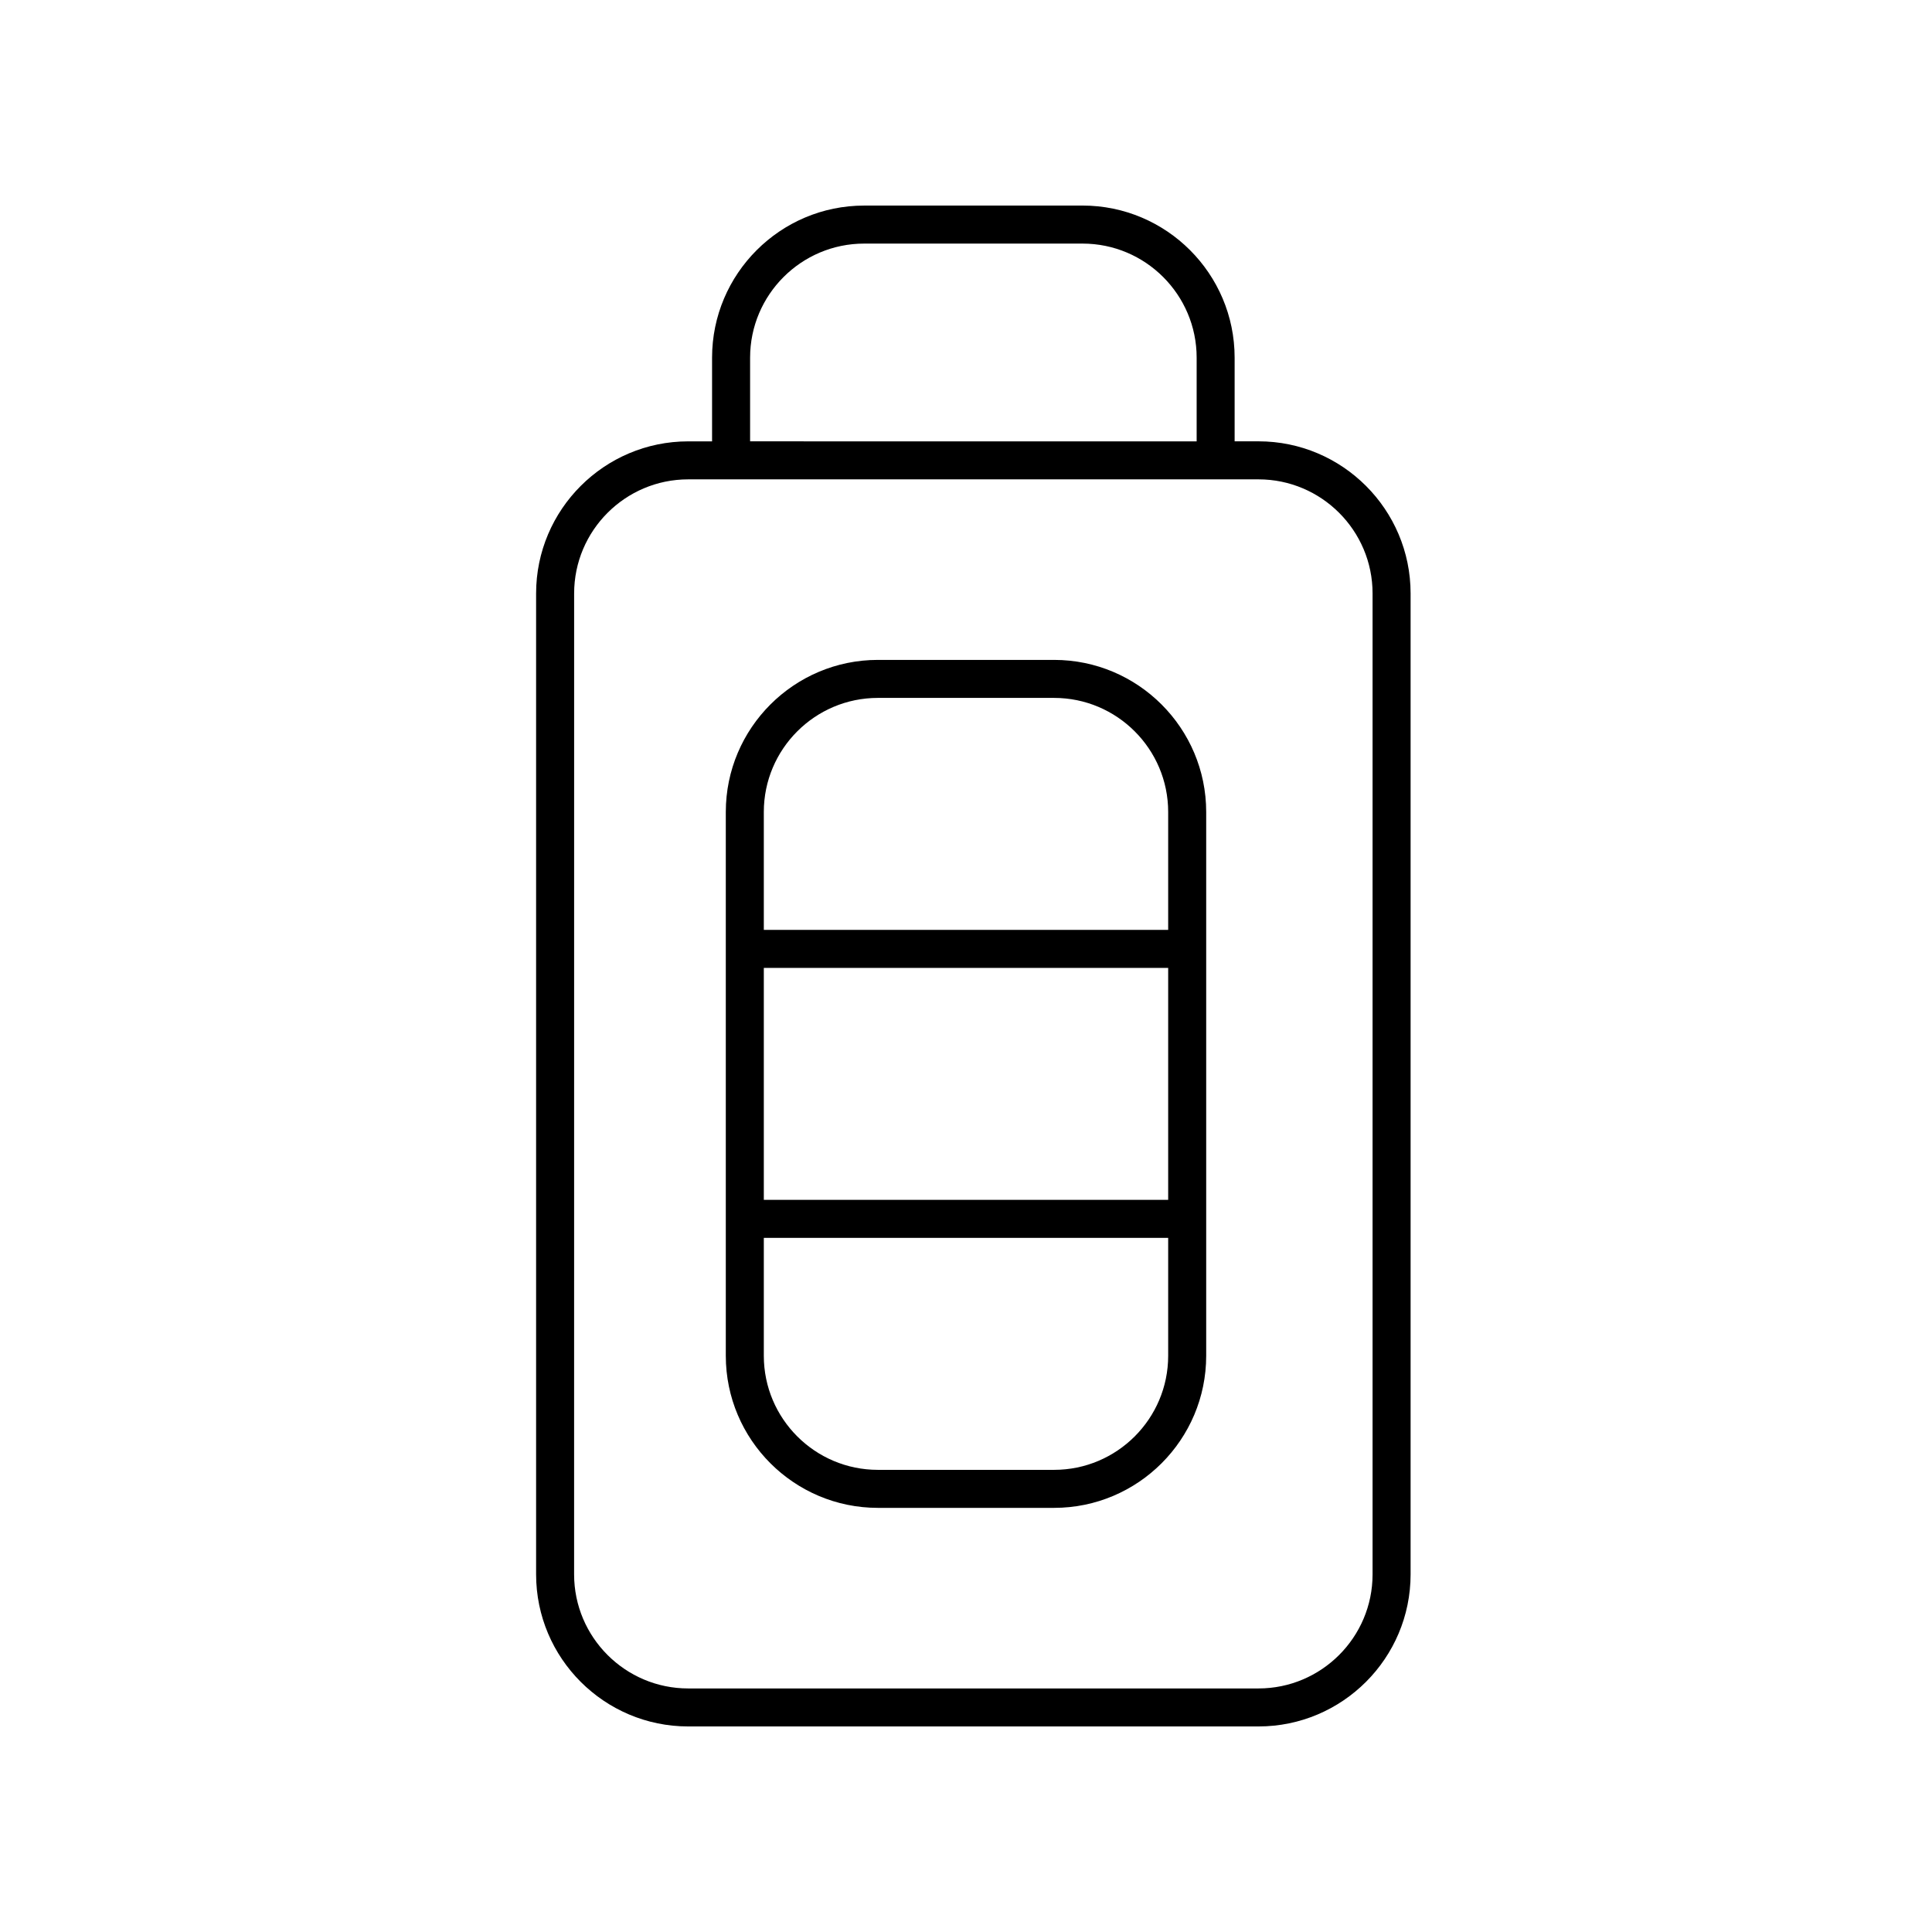
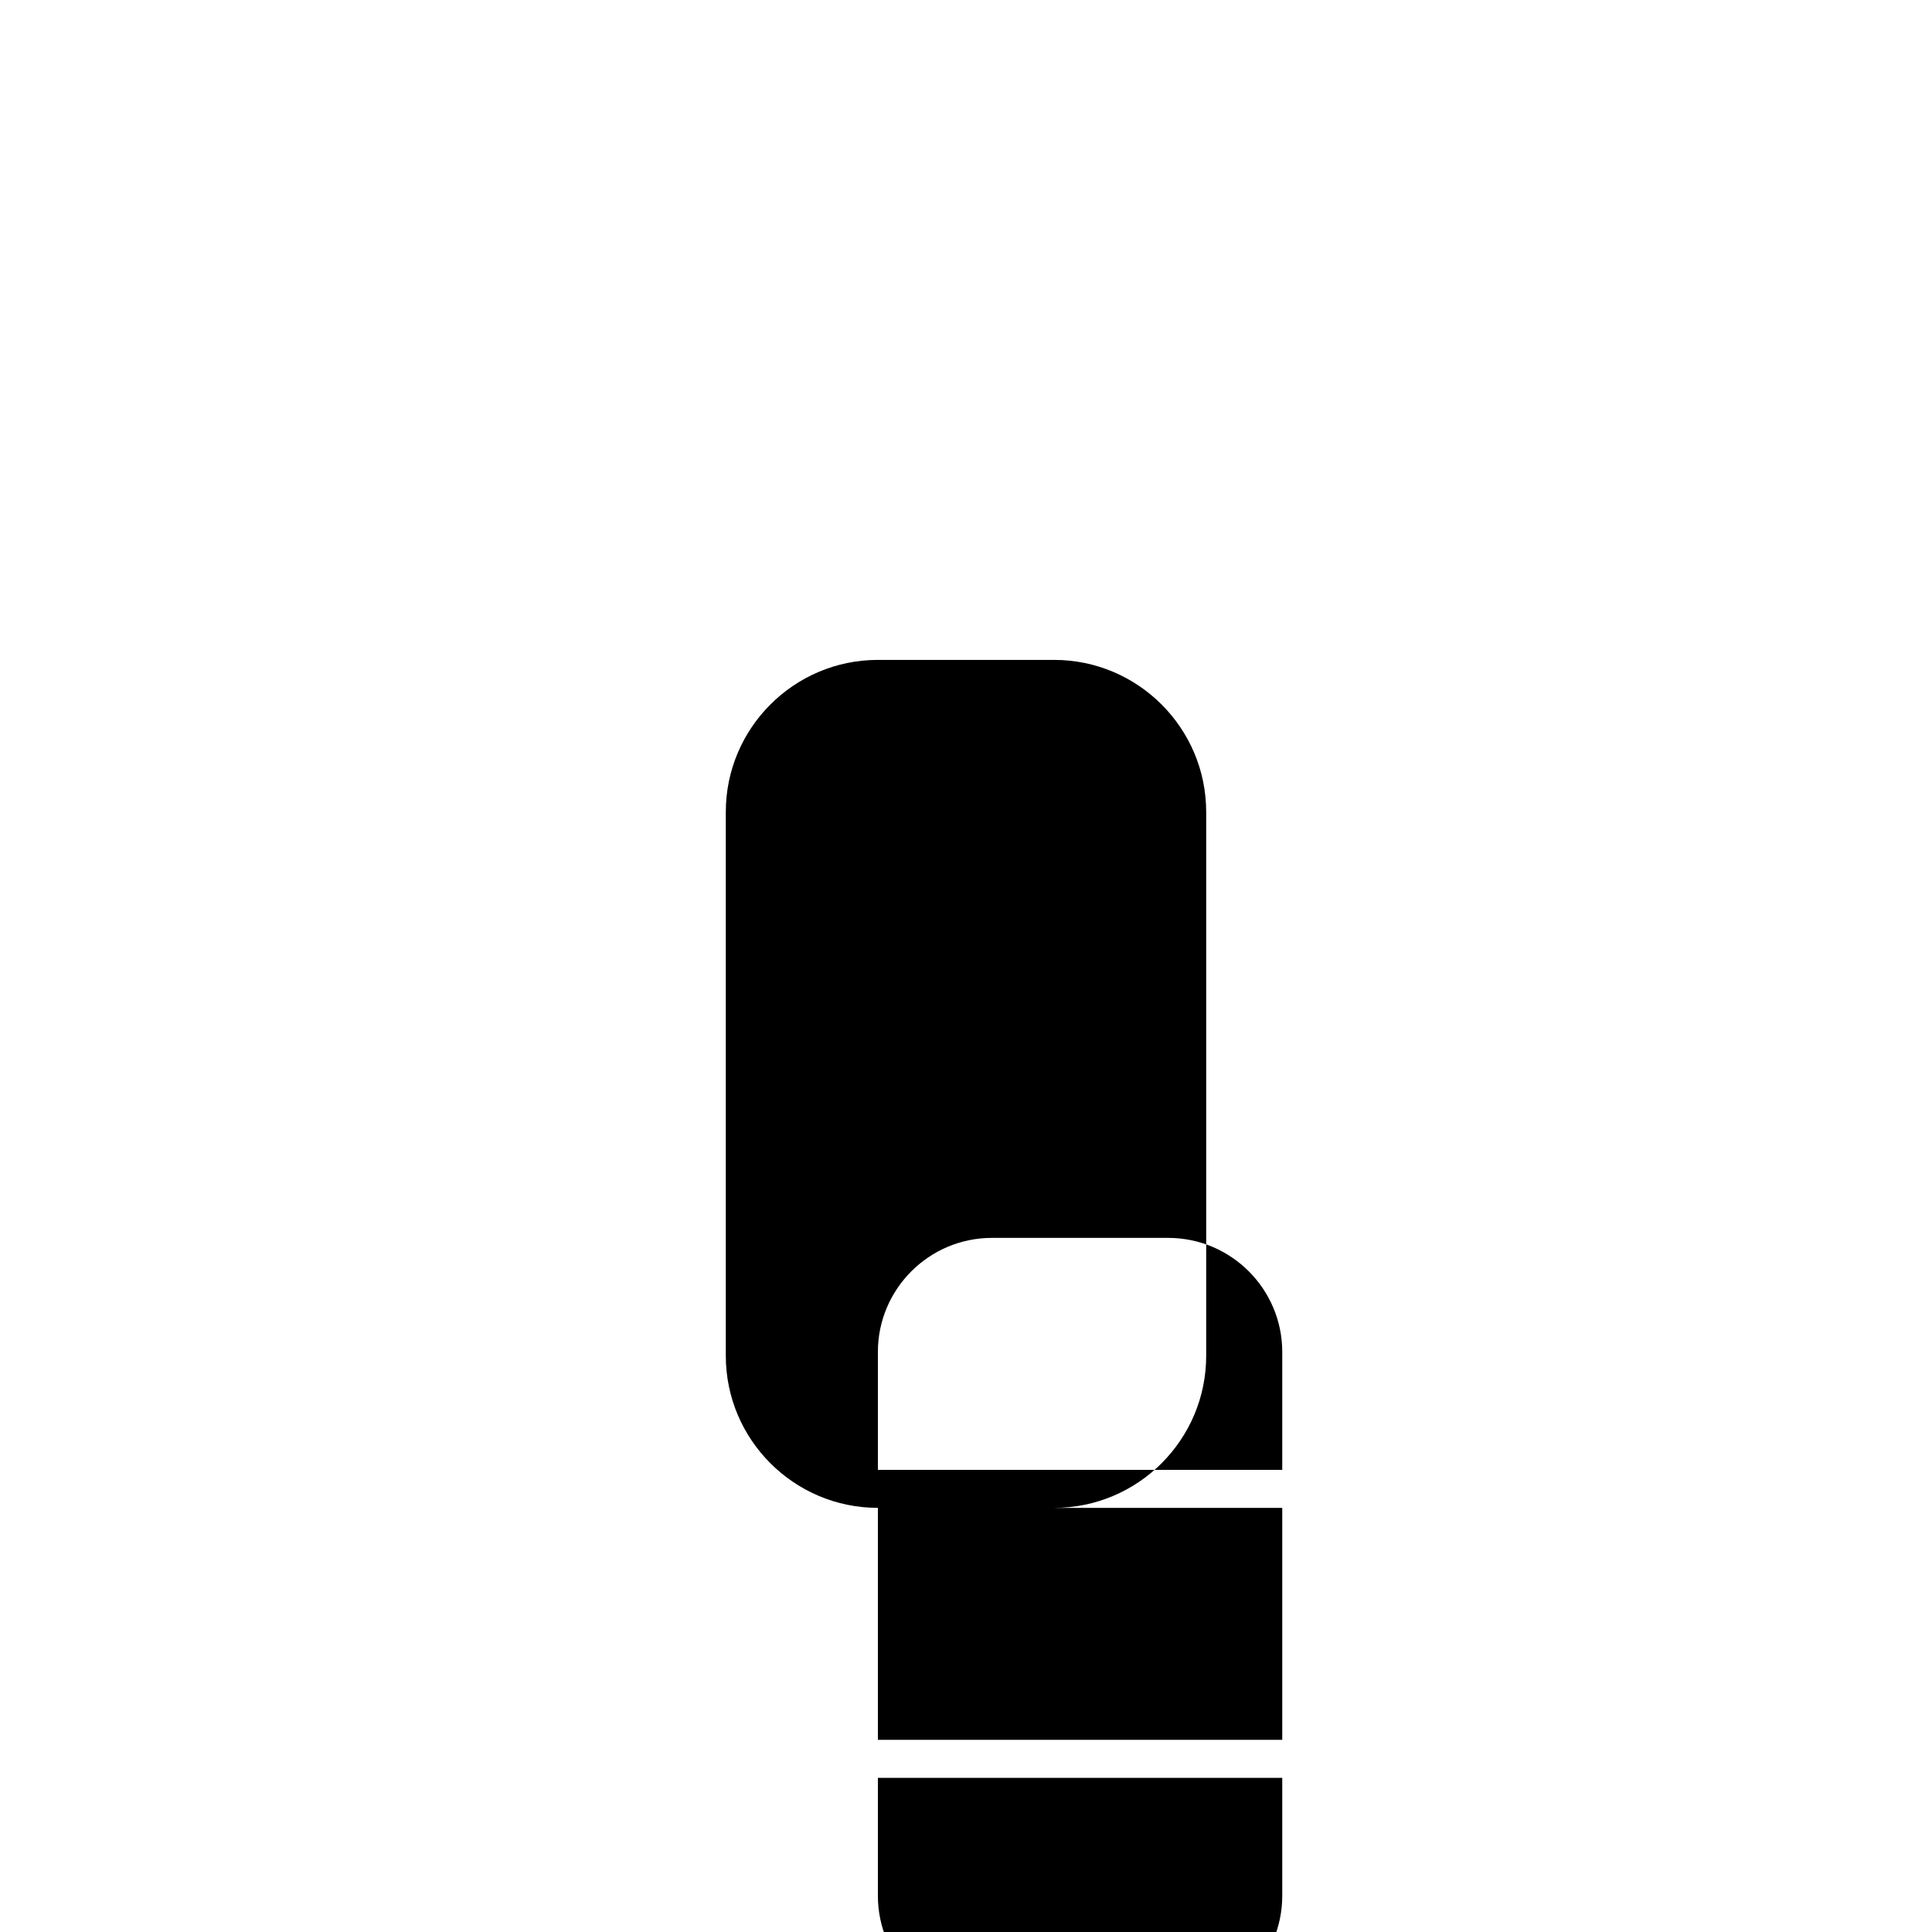
<svg xmlns="http://www.w3.org/2000/svg" fill="#000000" width="800px" height="800px" version="1.1" viewBox="144 144 512 512">
  <g>
-     <path d="m376.65 543.6h46.699c22.223 0 40.305-18.082 40.305-40.305v-144.11c0-22.223-18.082-40.305-40.305-40.305h-46.699c-22.223 0-40.305 18.082-40.305 40.305v144.11c0 22.223 18.082 40.305 40.305 40.305zm-30.23-143.1h107.16v61.473h-107.16zm30.23-71.547h46.699c16.668 0 30.23 13.559 30.23 30.23v31.246l-107.16-0.004v-31.246c0-16.668 13.562-30.227 30.23-30.227zm-30.23 143.1h107.16v31.242c0 16.668-13.559 30.23-30.23 30.23h-46.699c-16.668 0-30.23-13.559-30.23-30.23z" />
-     <path d="m430.89 198.48h-57.879c-22.223 0-40.305 18.082-40.305 40.305v22.18h-6.328c-22.223 0-40.305 18.082-40.305 40.305v259.95c0 22.223 18.082 40.305 40.305 40.305h151.14c22.223 0 40.305-18.082 40.305-40.305v-259.96c0-22.223-18.082-40.305-40.305-40.305h-6.328v-22.176c0-22.227-18.082-40.305-40.305-40.305zm-88.105 40.305c0-16.668 13.559-30.23 30.23-30.23h57.879c16.668 0 30.23 13.559 30.23 30.23v22.18l-118.34-0.004zm164.96 62.48v259.96c0 16.668-13.559 30.23-30.23 30.23h-151.14c-16.668 0-30.23-13.559-30.23-30.23l0.008-259.96c0-16.668 13.559-30.23 30.23-30.23h151.14c16.664 0.004 30.223 13.562 30.223 30.23z" />
+     <path d="m376.65 543.6h46.699c22.223 0 40.305-18.082 40.305-40.305v-144.11c0-22.223-18.082-40.305-40.305-40.305h-46.699c-22.223 0-40.305 18.082-40.305 40.305v144.11c0 22.223 18.082 40.305 40.305 40.305zh107.16v61.473h-107.16zm30.23-71.547h46.699c16.668 0 30.23 13.559 30.23 30.23v31.246l-107.16-0.004v-31.246c0-16.668 13.562-30.227 30.23-30.227zm-30.23 143.1h107.16v31.242c0 16.668-13.559 30.23-30.23 30.23h-46.699c-16.668 0-30.23-13.559-30.23-30.23z" />
  </g>
</svg>